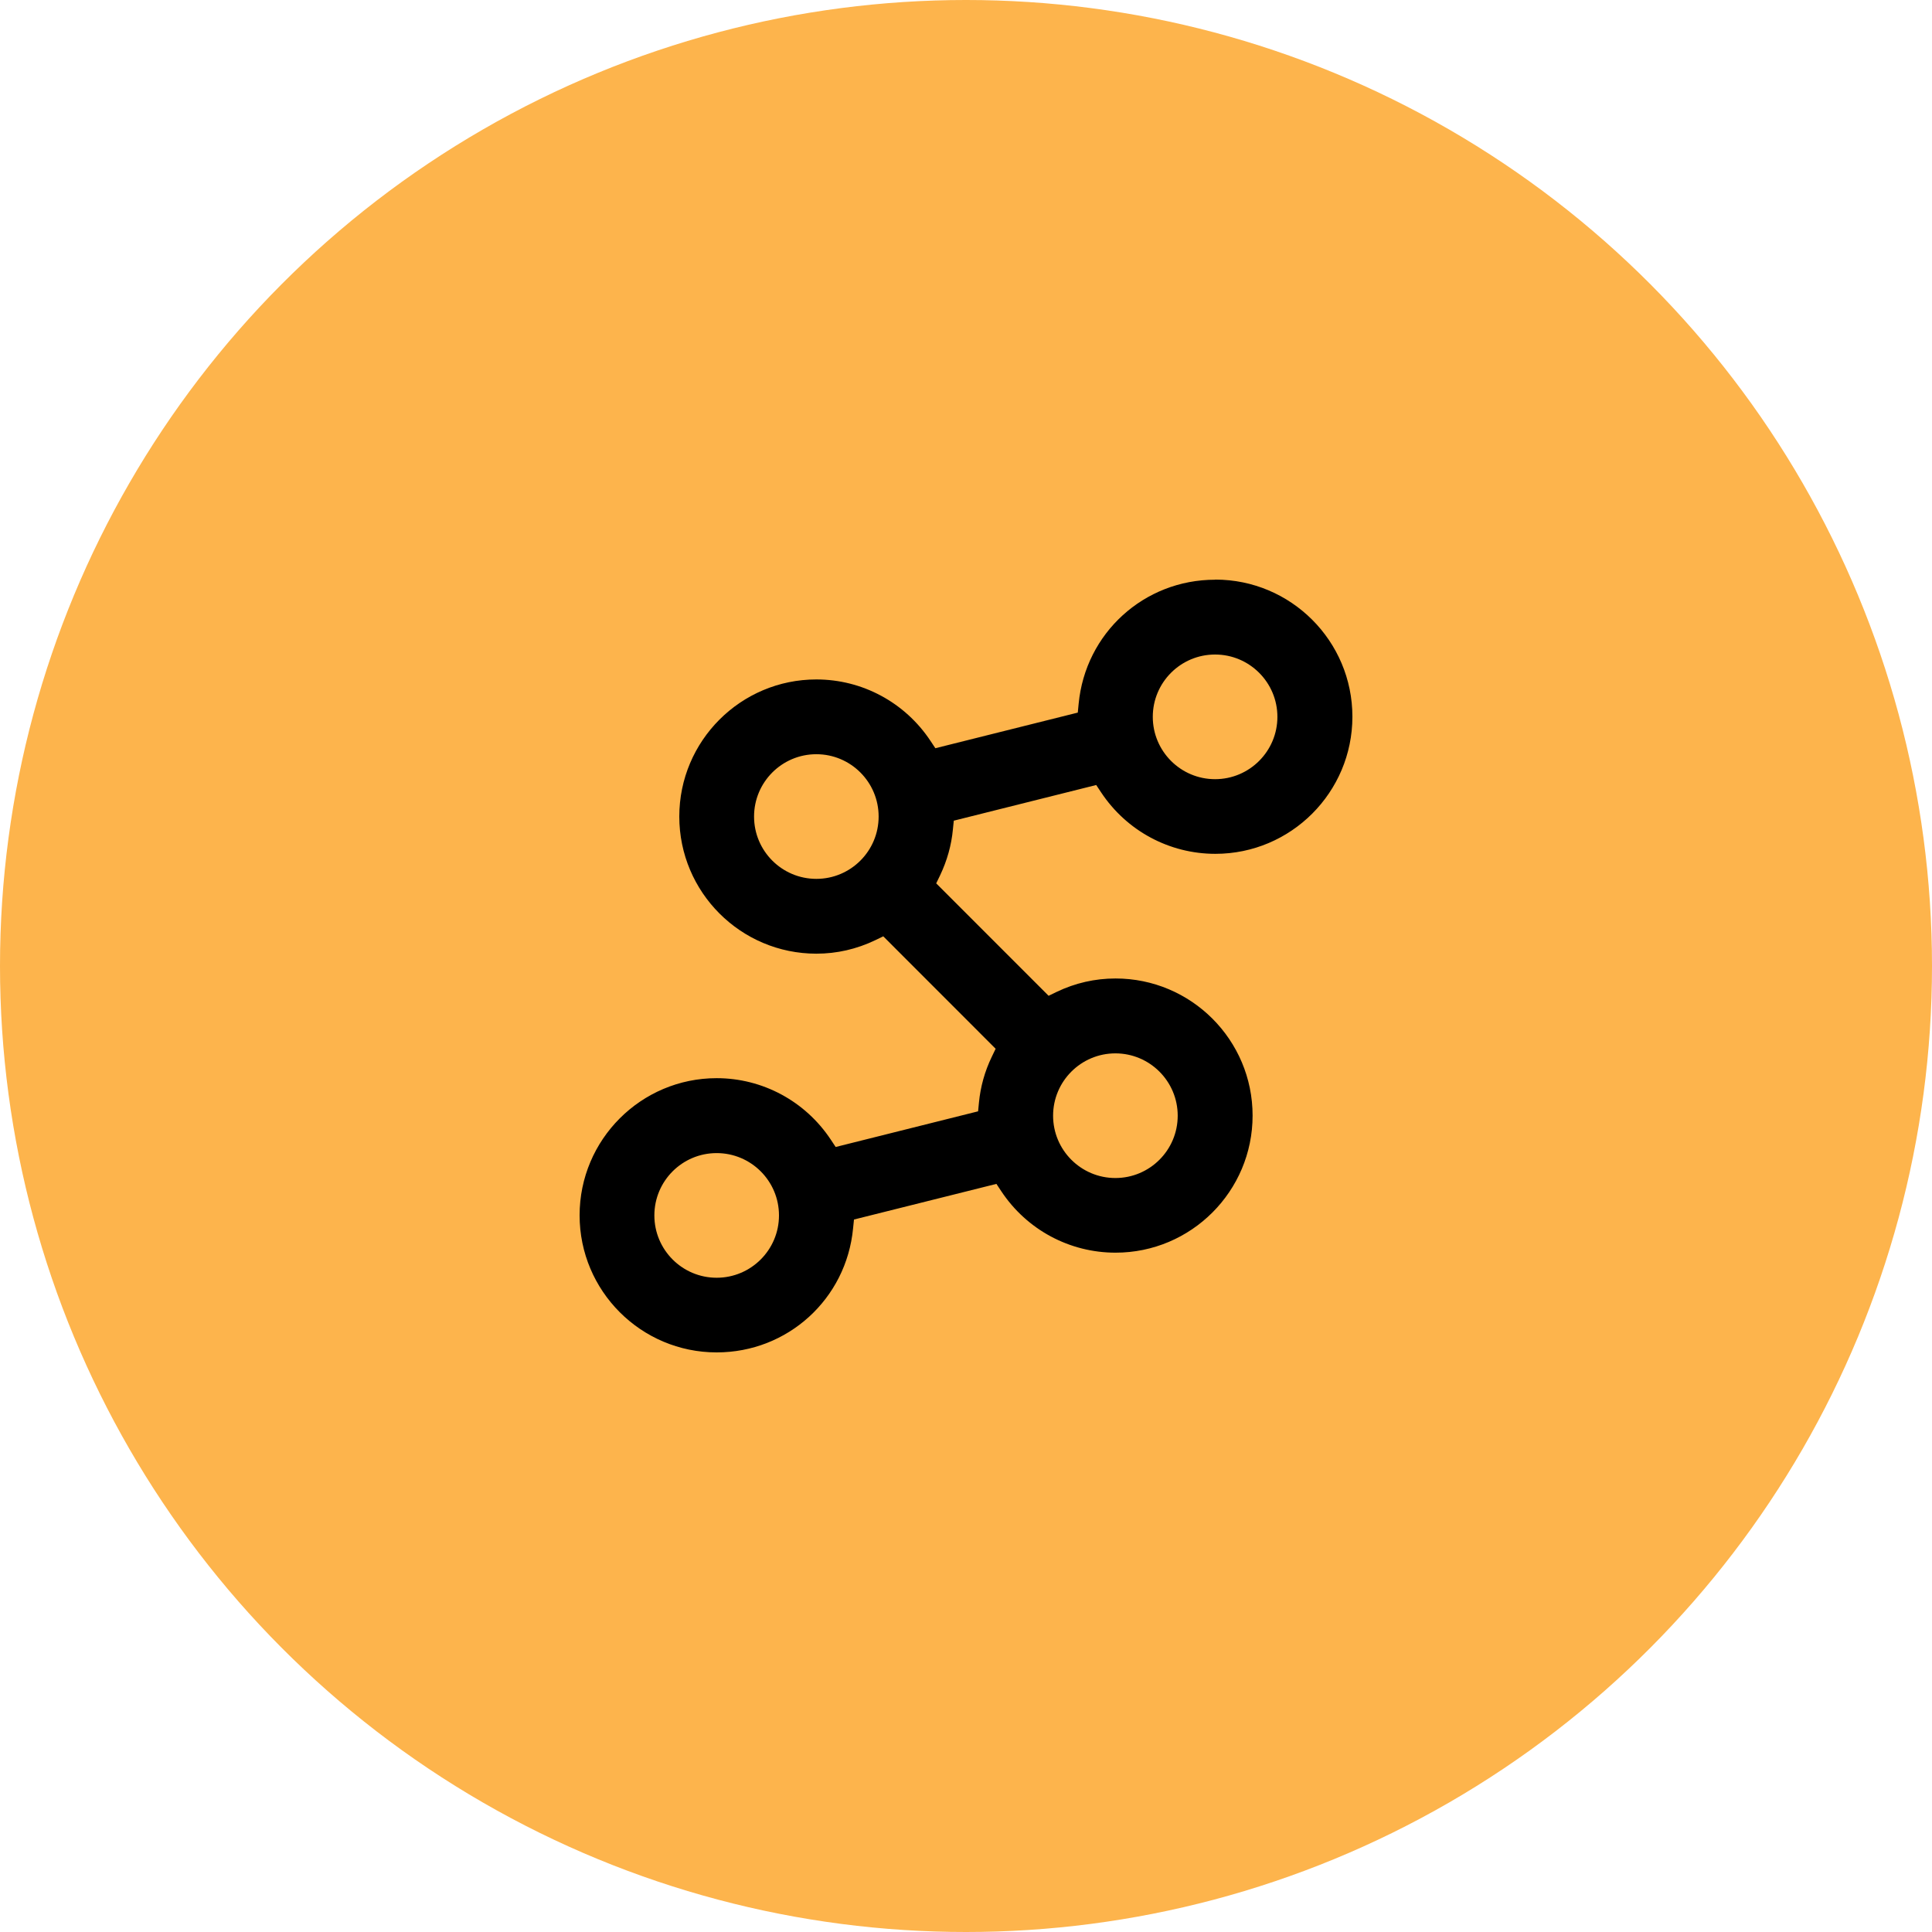
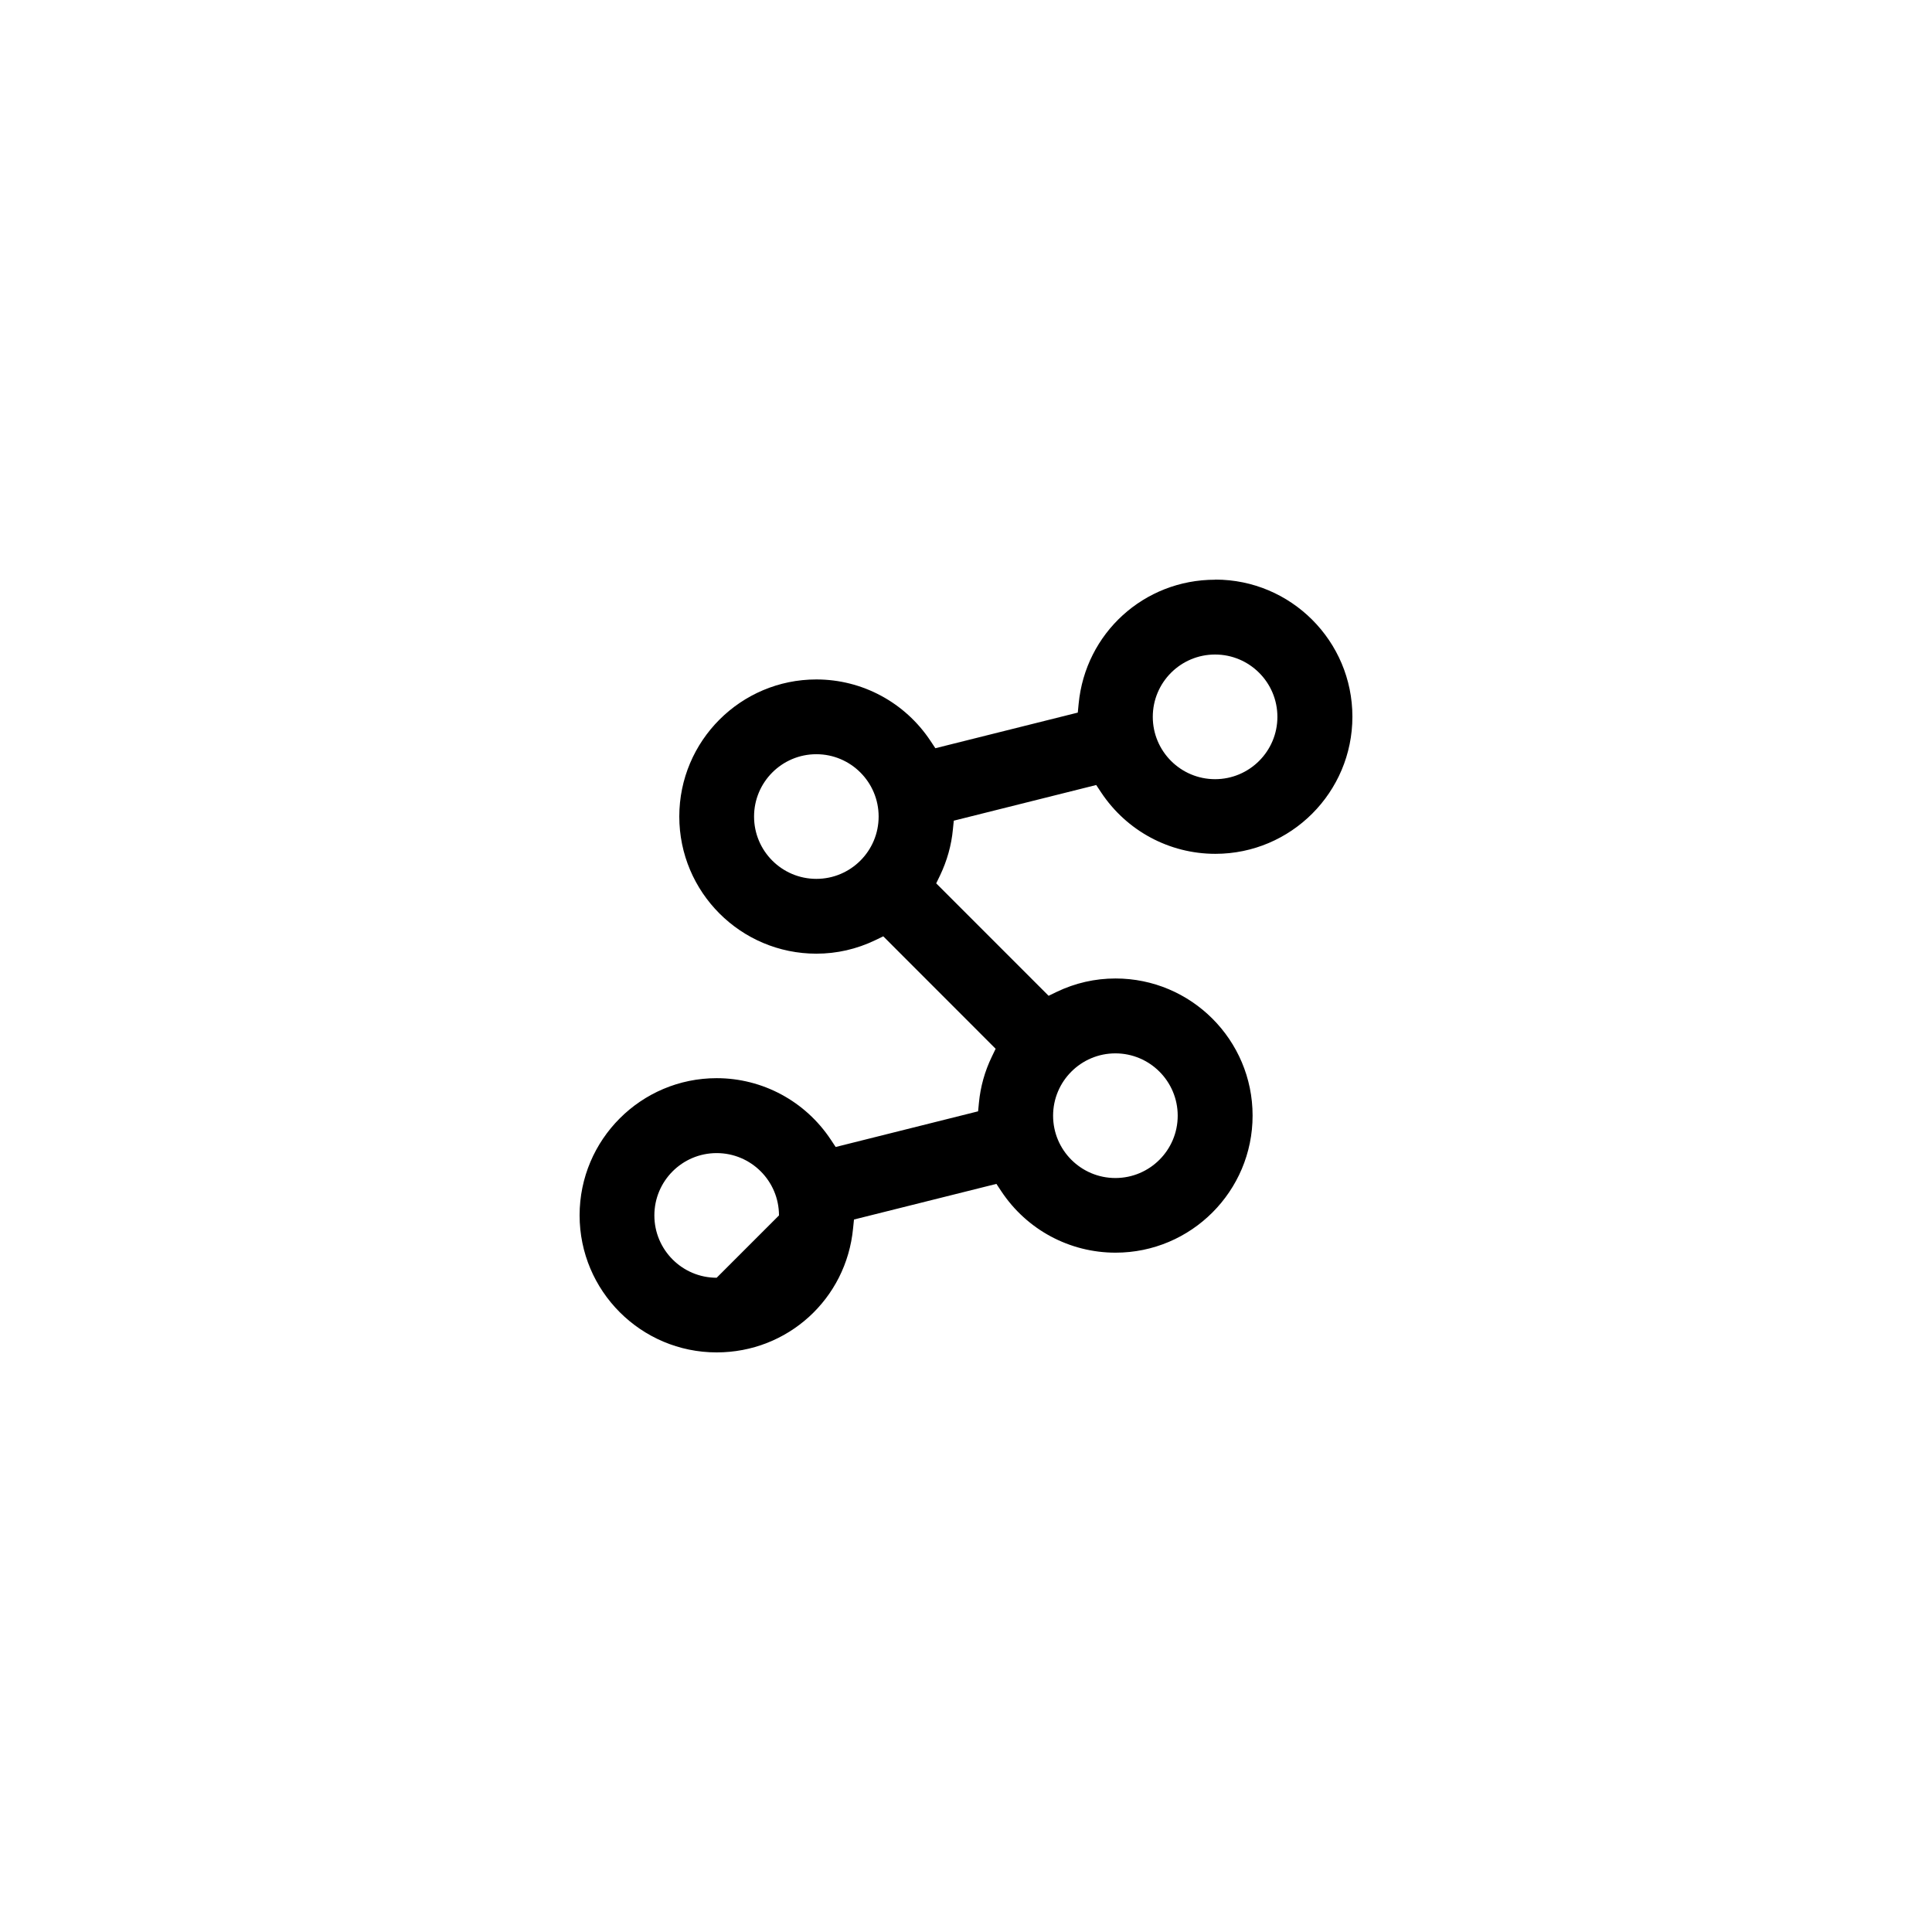
<svg xmlns="http://www.w3.org/2000/svg" width="50" height="50" viewBox="0 0 50 50" fill="none">
-   <circle cx="25" cy="25" r="25" fill="#FDB44C" />
-   <path d="M31.446 15.003C29.608 15.003 28.089 16.384 27.915 18.216L27.893 18.442L24.207 19.364L24.081 19.174C23.42 18.177 22.314 17.584 21.127 17.584C19.17 17.584 17.58 19.174 17.58 21.132C17.58 23.09 19.17 24.681 21.127 24.681C21.656 24.681 22.169 24.564 22.652 24.332L22.859 24.232L25.767 27.142L25.668 27.348C25.484 27.729 25.374 28.129 25.335 28.535L25.313 28.761L21.627 29.684L21.501 29.494C20.84 28.497 19.734 27.903 18.547 27.903C16.59 27.903 15 29.494 15 31.452C15 33.41 16.59 35 18.547 35C20.385 35 21.904 33.619 22.078 31.787L22.101 31.561L25.787 30.639L25.913 30.829C26.574 31.826 27.68 32.419 28.87 32.419C30.827 32.419 32.417 30.829 32.417 28.871C32.417 26.913 30.827 25.323 28.87 25.323C28.341 25.323 27.828 25.439 27.344 25.671L27.138 25.771L24.229 22.861L24.329 22.655C24.51 22.274 24.623 21.874 24.661 21.465L24.684 21.239L28.37 20.316L28.496 20.506C29.157 21.503 30.263 22.097 31.453 22.097C33.41 22.097 35 20.506 35 18.548C35 16.59 33.41 15 31.453 15L31.446 15.003ZM21.127 22.745C20.237 22.745 19.515 22.023 19.515 21.132C19.515 20.242 20.237 19.519 21.127 19.519C22.017 19.519 22.739 20.242 22.739 21.132C22.739 22.023 22.017 22.745 21.127 22.745ZM18.547 33.068C17.657 33.068 16.935 32.345 16.935 31.455C16.935 30.564 17.657 29.842 18.547 29.842C19.437 29.842 20.16 30.564 20.16 31.455C20.16 32.345 19.437 33.068 18.547 33.068ZM28.866 27.261C29.756 27.261 30.479 27.984 30.479 28.874C30.479 29.765 29.756 30.487 28.866 30.487C27.977 30.487 27.254 29.765 27.254 28.874C27.254 27.984 27.977 27.261 28.866 27.261ZM31.446 20.165C30.556 20.165 29.834 19.442 29.834 18.552C29.834 17.661 30.556 16.939 31.446 16.939C32.336 16.939 33.059 17.661 33.059 18.552C33.059 19.442 32.336 20.165 31.446 20.165Z" fill="black" />
+   <path d="M31.446 15.003C29.608 15.003 28.089 16.384 27.915 18.216L27.893 18.442L24.207 19.364L24.081 19.174C23.42 18.177 22.314 17.584 21.127 17.584C19.17 17.584 17.58 19.174 17.58 21.132C17.58 23.09 19.17 24.681 21.127 24.681C21.656 24.681 22.169 24.564 22.652 24.332L22.859 24.232L25.767 27.142L25.668 27.348C25.484 27.729 25.374 28.129 25.335 28.535L25.313 28.761L21.627 29.684L21.501 29.494C20.84 28.497 19.734 27.903 18.547 27.903C16.59 27.903 15 29.494 15 31.452C15 33.41 16.59 35 18.547 35C20.385 35 21.904 33.619 22.078 31.787L22.101 31.561L25.787 30.639L25.913 30.829C26.574 31.826 27.68 32.419 28.87 32.419C30.827 32.419 32.417 30.829 32.417 28.871C32.417 26.913 30.827 25.323 28.87 25.323C28.341 25.323 27.828 25.439 27.344 25.671L27.138 25.771L24.229 22.861L24.329 22.655C24.51 22.274 24.623 21.874 24.661 21.465L24.684 21.239L28.37 20.316L28.496 20.506C29.157 21.503 30.263 22.097 31.453 22.097C33.41 22.097 35 20.506 35 18.548C35 16.59 33.41 15 31.453 15L31.446 15.003ZM21.127 22.745C20.237 22.745 19.515 22.023 19.515 21.132C19.515 20.242 20.237 19.519 21.127 19.519C22.017 19.519 22.739 20.242 22.739 21.132C22.739 22.023 22.017 22.745 21.127 22.745ZM18.547 33.068C17.657 33.068 16.935 32.345 16.935 31.455C16.935 30.564 17.657 29.842 18.547 29.842C19.437 29.842 20.16 30.564 20.16 31.455ZM28.866 27.261C29.756 27.261 30.479 27.984 30.479 28.874C30.479 29.765 29.756 30.487 28.866 30.487C27.977 30.487 27.254 29.765 27.254 28.874C27.254 27.984 27.977 27.261 28.866 27.261ZM31.446 20.165C30.556 20.165 29.834 19.442 29.834 18.552C29.834 17.661 30.556 16.939 31.446 16.939C32.336 16.939 33.059 17.661 33.059 18.552C33.059 19.442 32.336 20.165 31.446 20.165Z" fill="black" />
</svg>